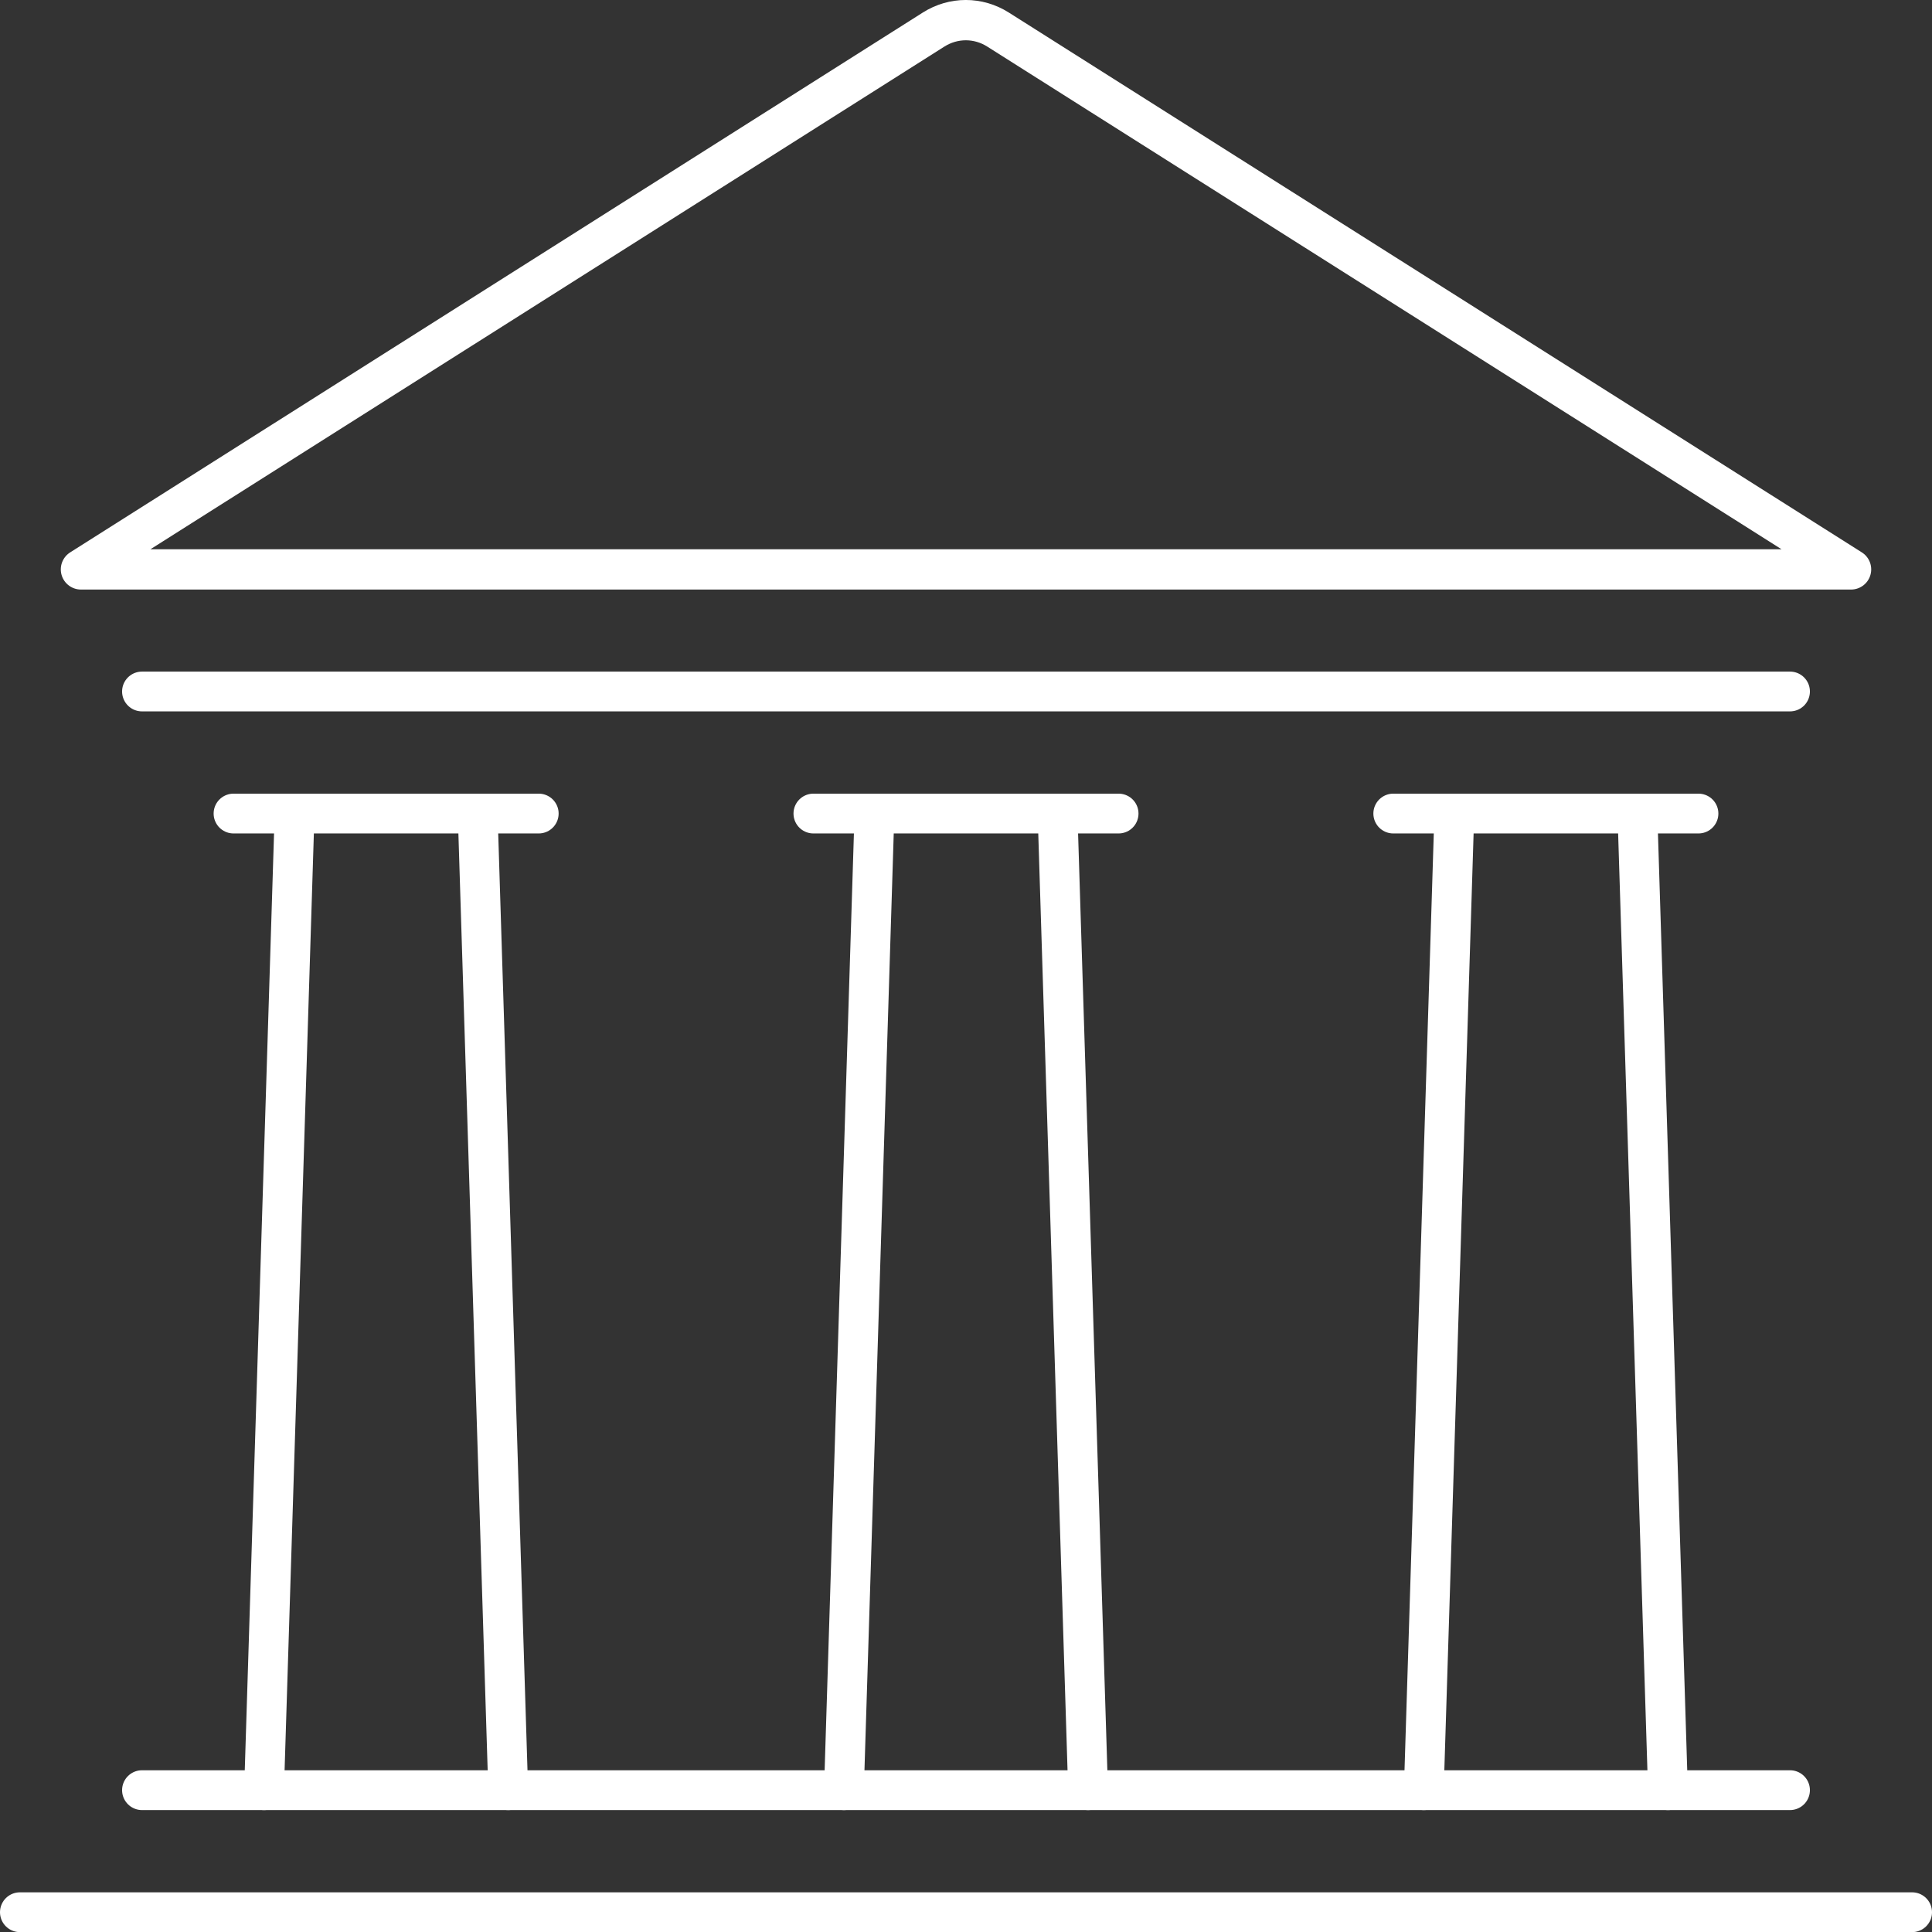
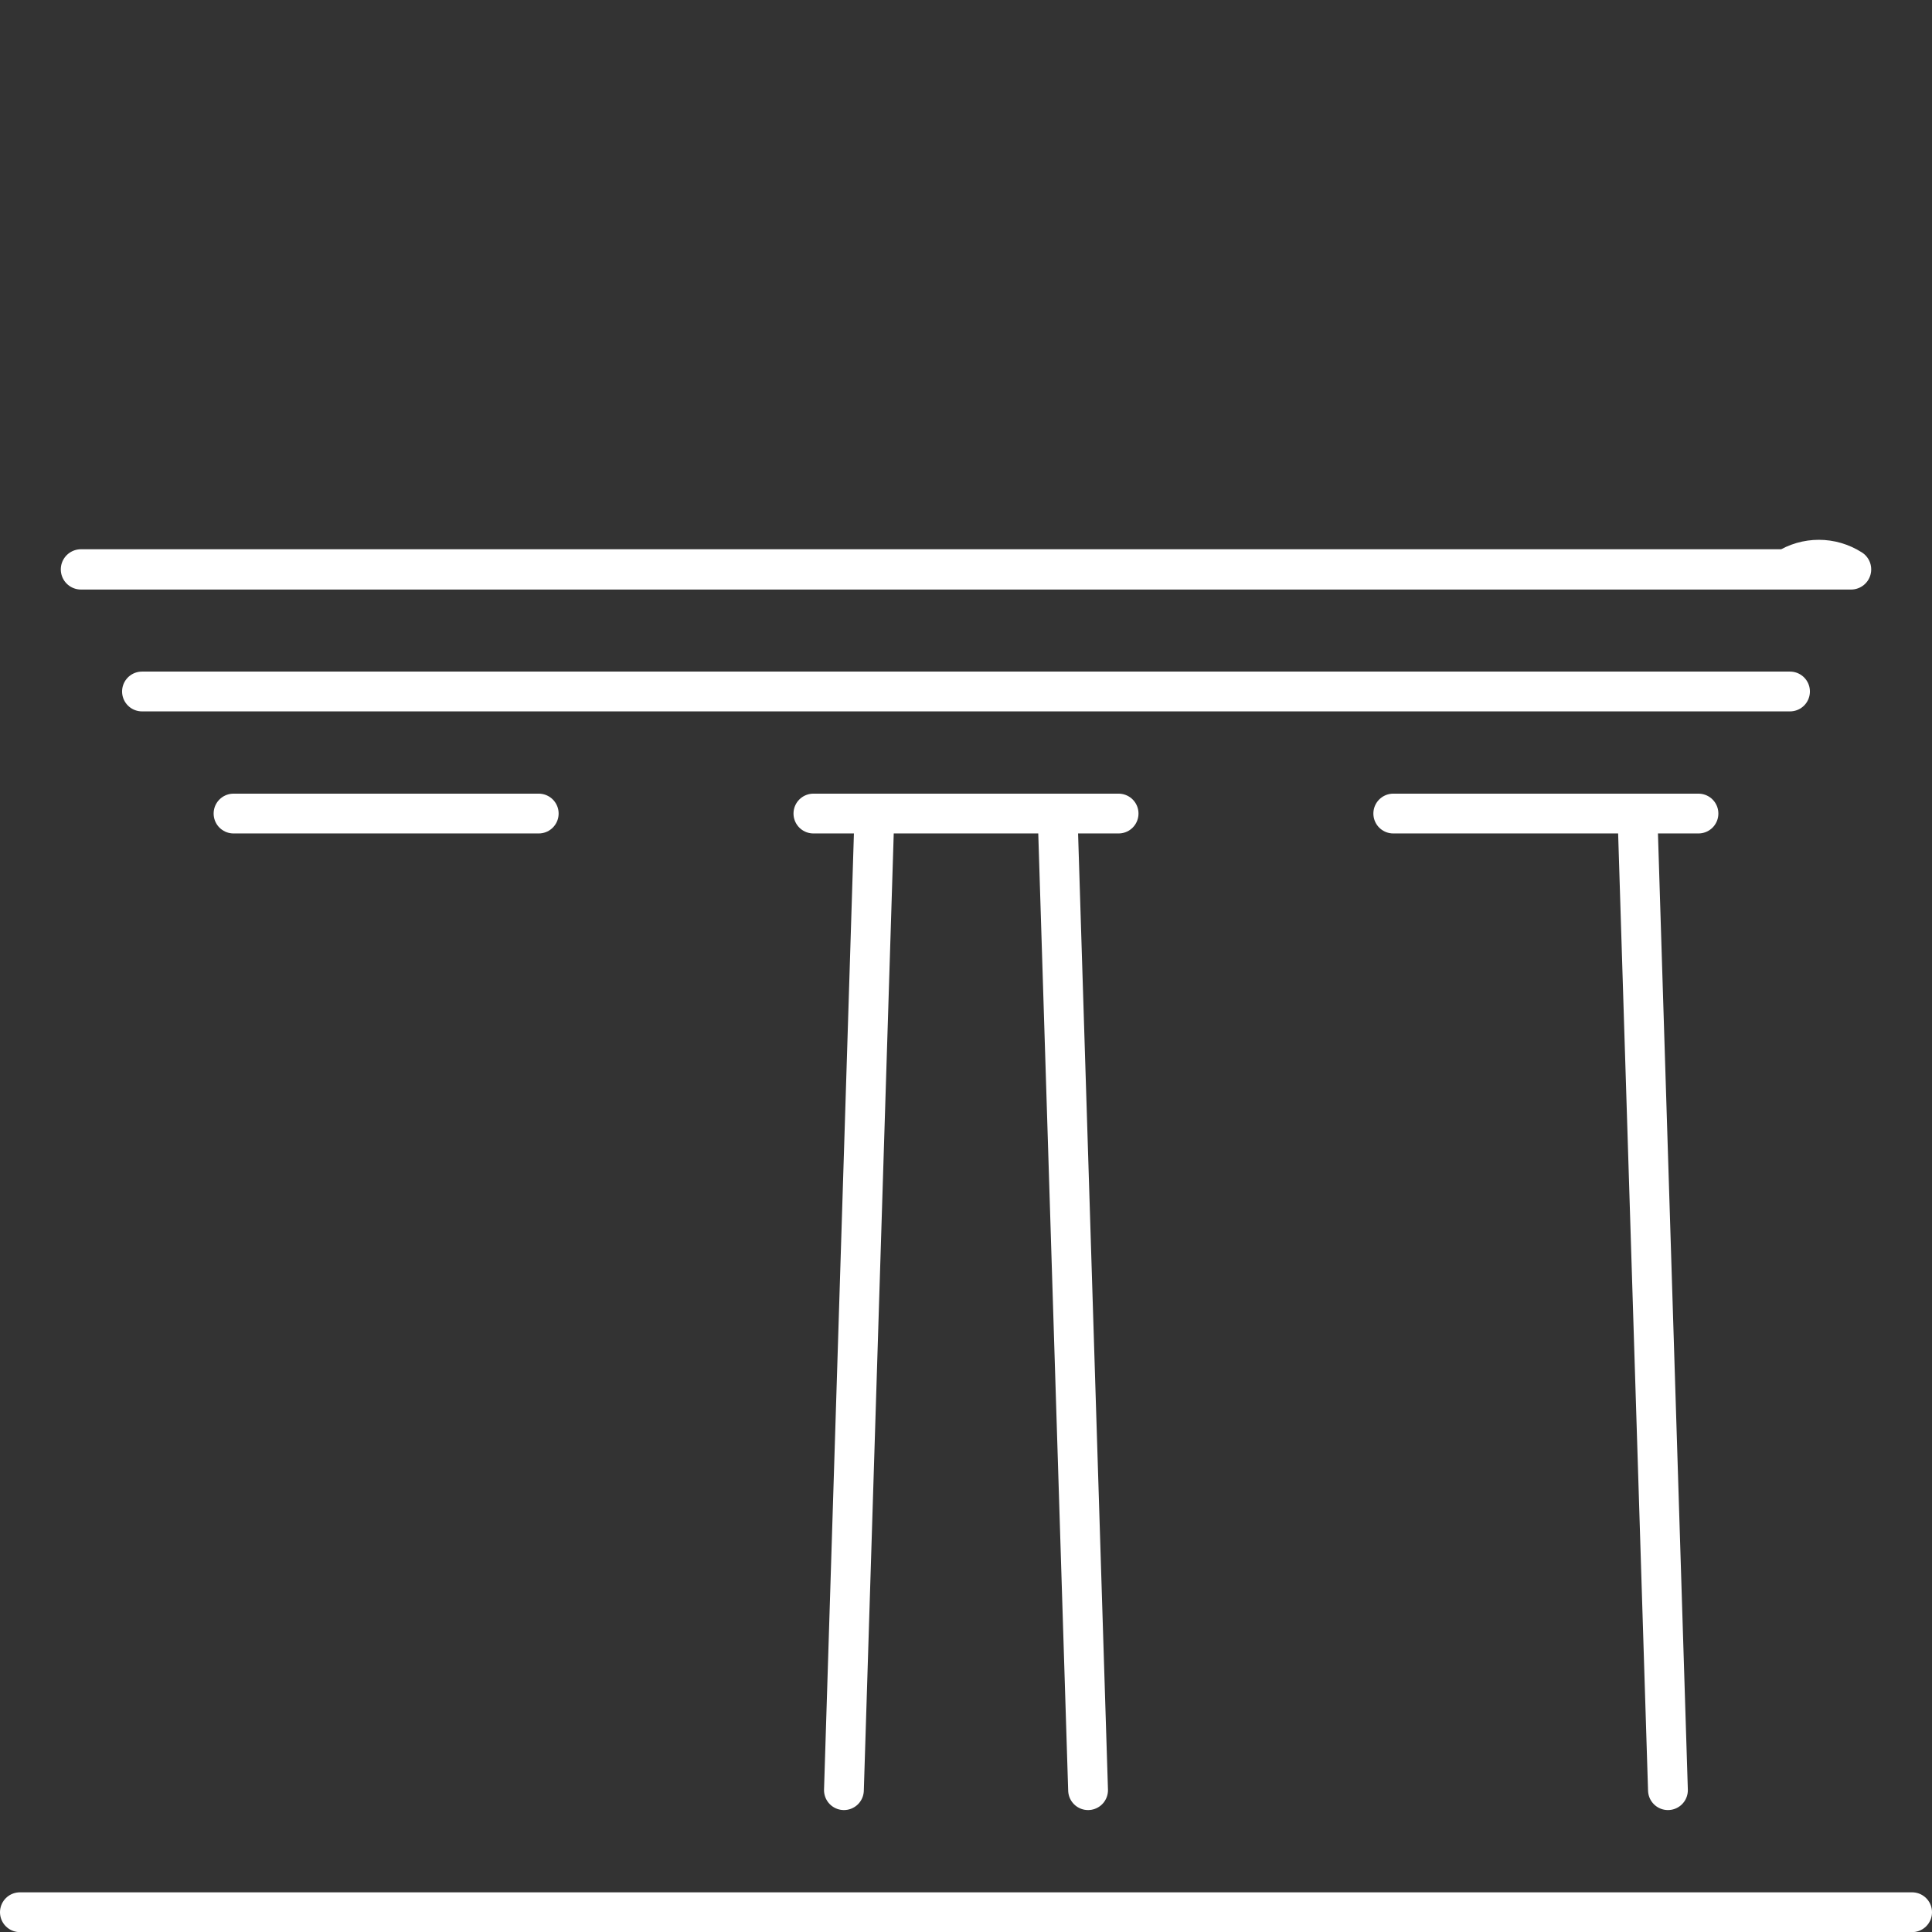
<svg xmlns="http://www.w3.org/2000/svg" id="Capa_1" data-name="Capa 1" viewBox="0 0 776.67 776.72">
  <rect x="0" y="0" width="776.67" height="776.72" fill="#333333" stroke="none" />
  <defs>
    <style>
      .cls-1 {
        stroke-width: 16.2px;
      }

      .cls-1, .cls-2 {
        fill: none;
        stroke: #fff;
        stroke-linecap: round;
        stroke-linejoin: round;
      }

      .cls-2 {
        stroke-width: 16px;
      }
    </style>
  </defs>
  <g id="bank_banking" data-name="bank banking">
    <g>
      <line class="cls-2" x1="8" y1="768.72" x2="768.67" y2="768.72" />
-       <line class="cls-2" x1="57.08" y1="719.65" x2="719.59" y2="719.65" />
      <line class="cls-2" x1="93.88" y1="327.05" x2="216.57" y2="327.05" />
-       <path class="cls-1" d="M744.13,228.9L401.22,11.89c-7.97-5.06-17.94-5.06-25.92,0L32.54,228.9h711.59Z" />
-       <line class="cls-2" x1="118.42" y1="327.05" x2="106.15" y2="719.65" />
-       <line class="cls-2" x1="192.03" y1="327.05" x2="204.3" y2="719.65" />
+       <path class="cls-1" d="M744.13,228.9c-7.97-5.06-17.94-5.06-25.92,0L32.54,228.9h711.59Z" />
      <g>
        <line class="cls-2" x1="326.99" y1="327.05" x2="449.68" y2="327.05" />
        <line class="cls-2" x1="351.53" y1="327.05" x2="339.26" y2="719.65" />
        <line class="cls-2" x1="425.14" y1="327.05" x2="437.41" y2="719.65" />
      </g>
      <g>
        <line class="cls-2" x1="560.1" y1="327.05" x2="682.79" y2="327.05" />
-         <line class="cls-2" x1="584.64" y1="327.05" x2="572.37" y2="719.65" />
        <line class="cls-2" x1="658.25" y1="327.05" x2="670.52" y2="719.65" />
      </g>
      <line class="cls-2" x1="57.08" y1="277.98" x2="719.59" y2="277.98" />
    </g>
  </g>
</svg>